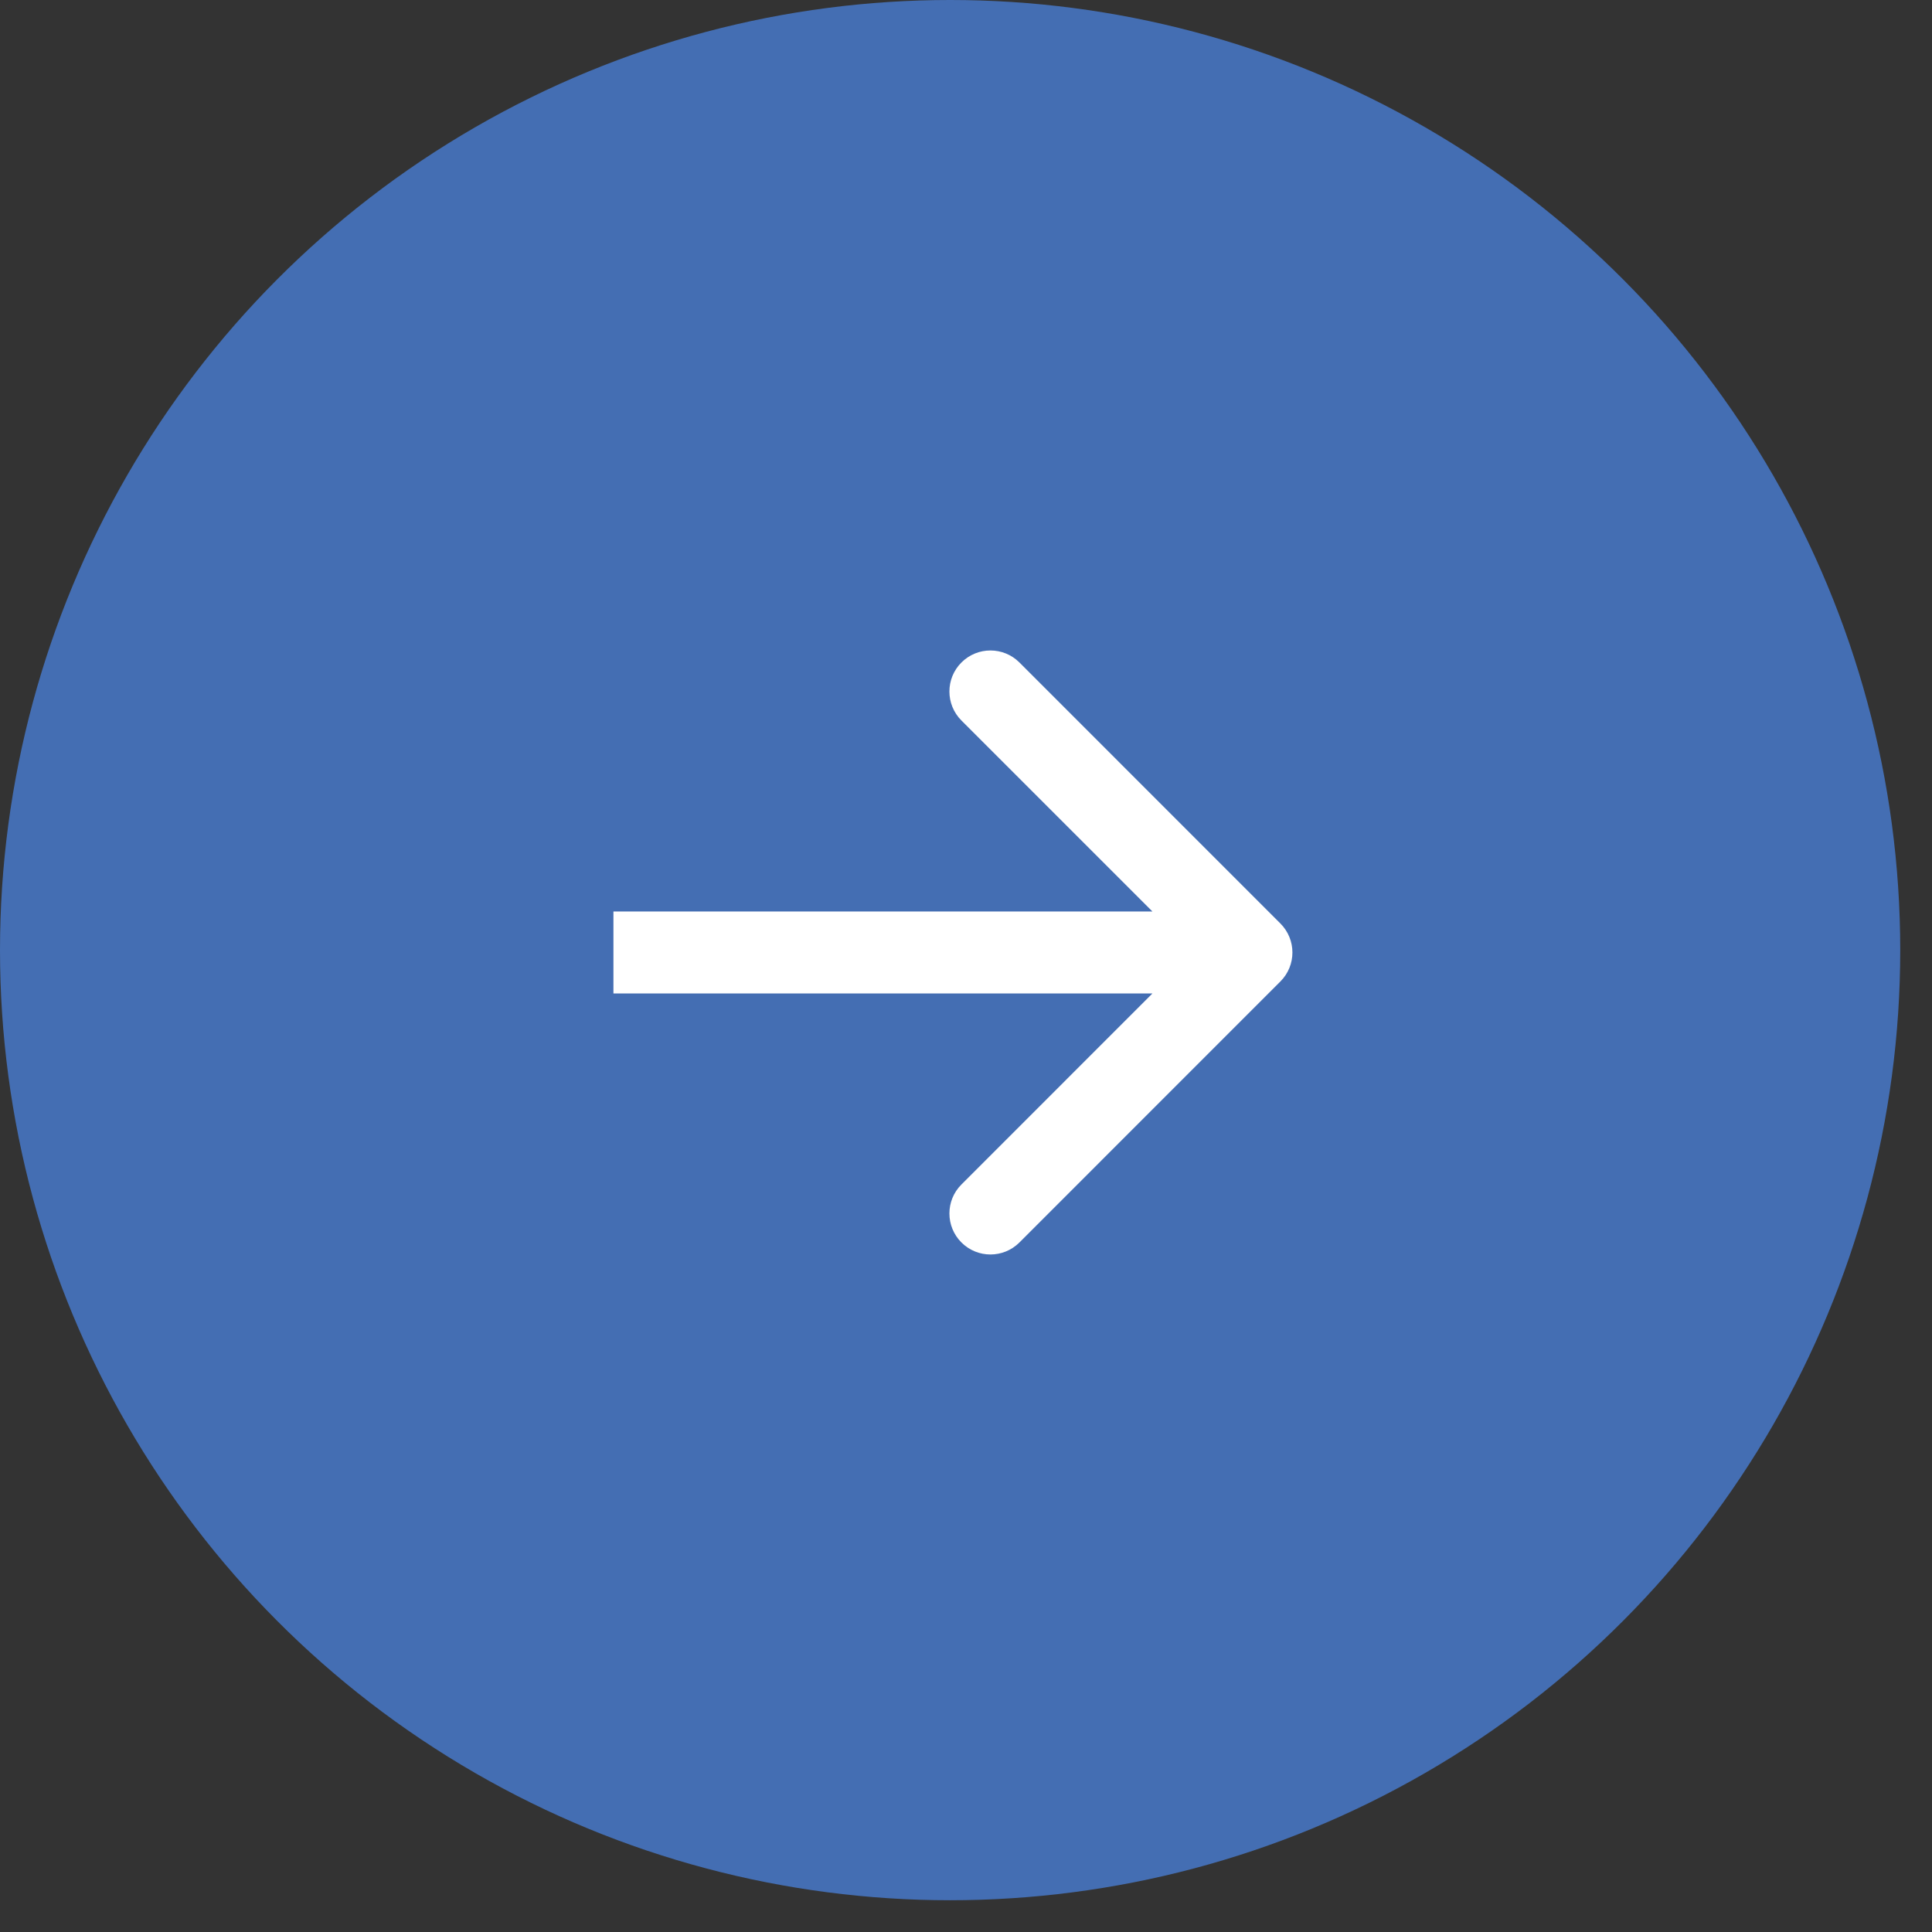
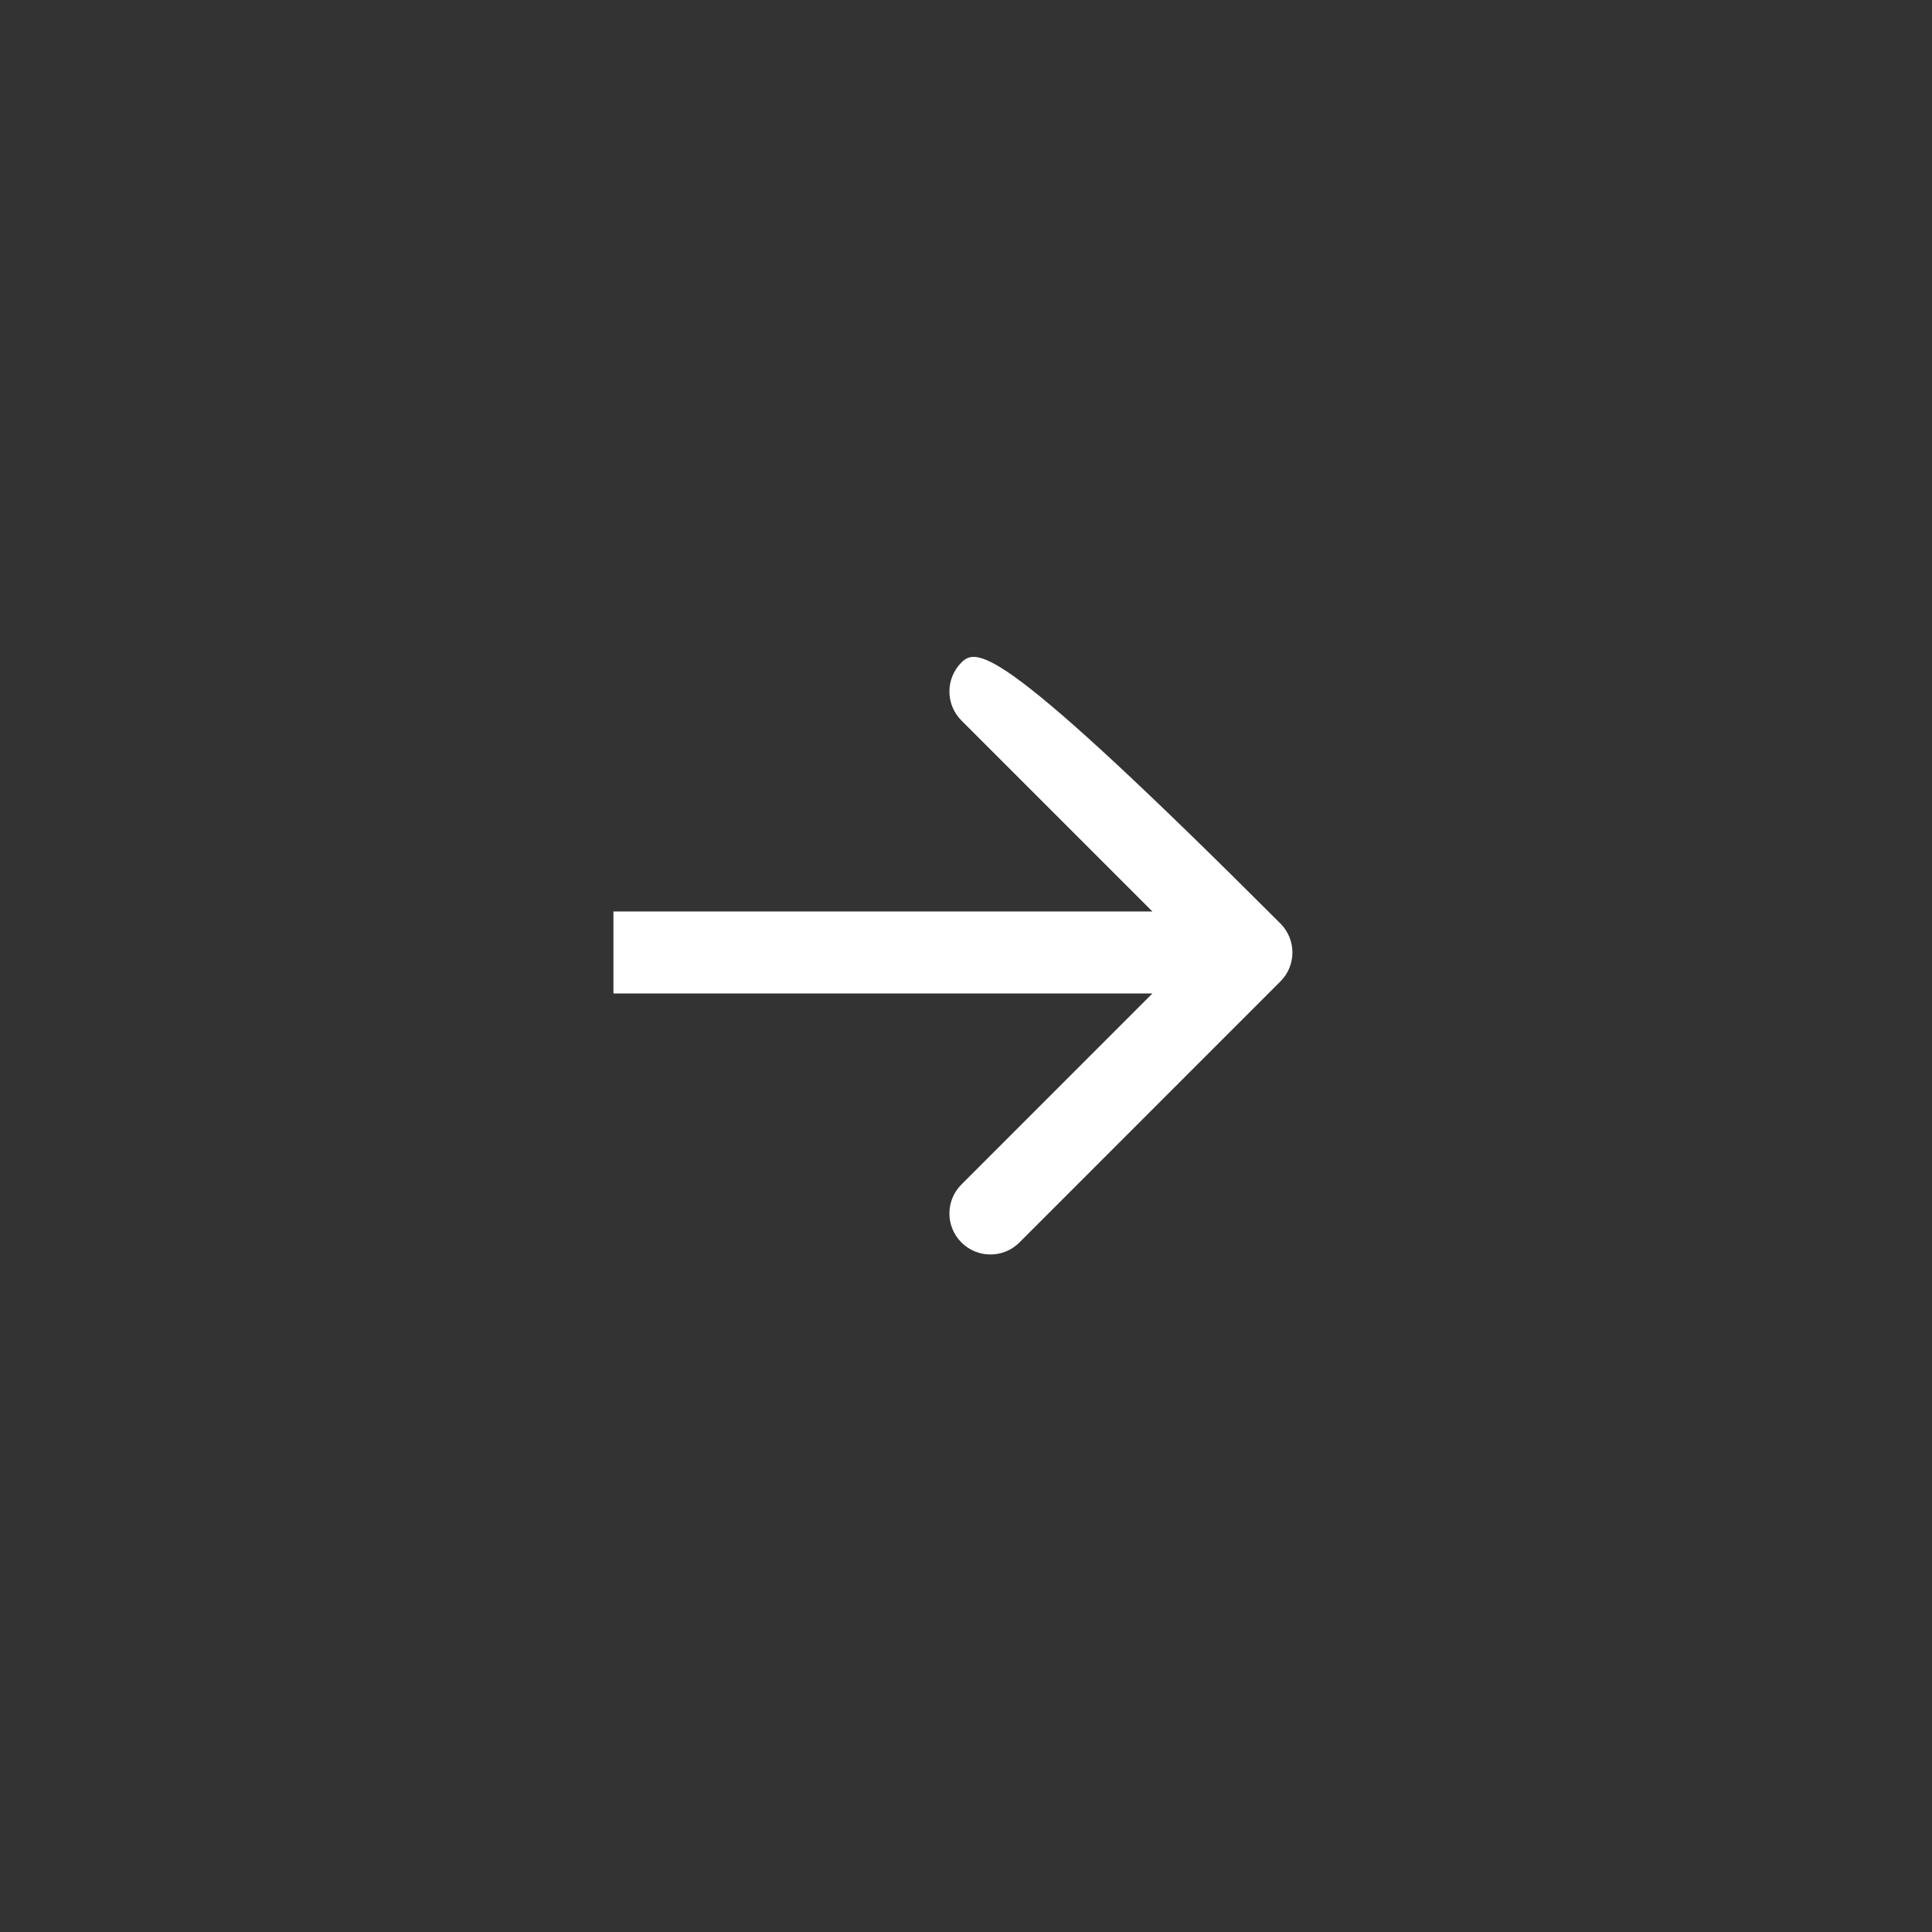
<svg xmlns="http://www.w3.org/2000/svg" width="41" height="41" viewBox="0 0 41 41" fill="none">
  <rect x="0" y="0" width="41" height="41" fill="#333333" stroke="none" />
-   <circle cx="20.163" cy="20.163" r="20.163" fill="#446EB3" />
-   <path d="M27.172 20.828C27.512 20.489 27.512 19.938 27.172 19.598L21.634 14.059C21.294 13.719 20.743 13.719 20.403 14.059C20.063 14.399 20.063 14.95 20.403 15.29L25.326 20.213L20.403 25.137C20.063 25.476 20.063 26.027 20.403 26.367C20.743 26.707 21.294 26.707 21.634 26.367L27.172 20.828ZM13.018 21.083H26.557V19.343H13.018V21.083Z" fill="white" />
+   <path d="M27.172 20.828C27.512 20.489 27.512 19.938 27.172 19.598C21.294 13.719 20.743 13.719 20.403 14.059C20.063 14.399 20.063 14.95 20.403 15.29L25.326 20.213L20.403 25.137C20.063 25.476 20.063 26.027 20.403 26.367C20.743 26.707 21.294 26.707 21.634 26.367L27.172 20.828ZM13.018 21.083H26.557V19.343H13.018V21.083Z" fill="white" />
</svg>